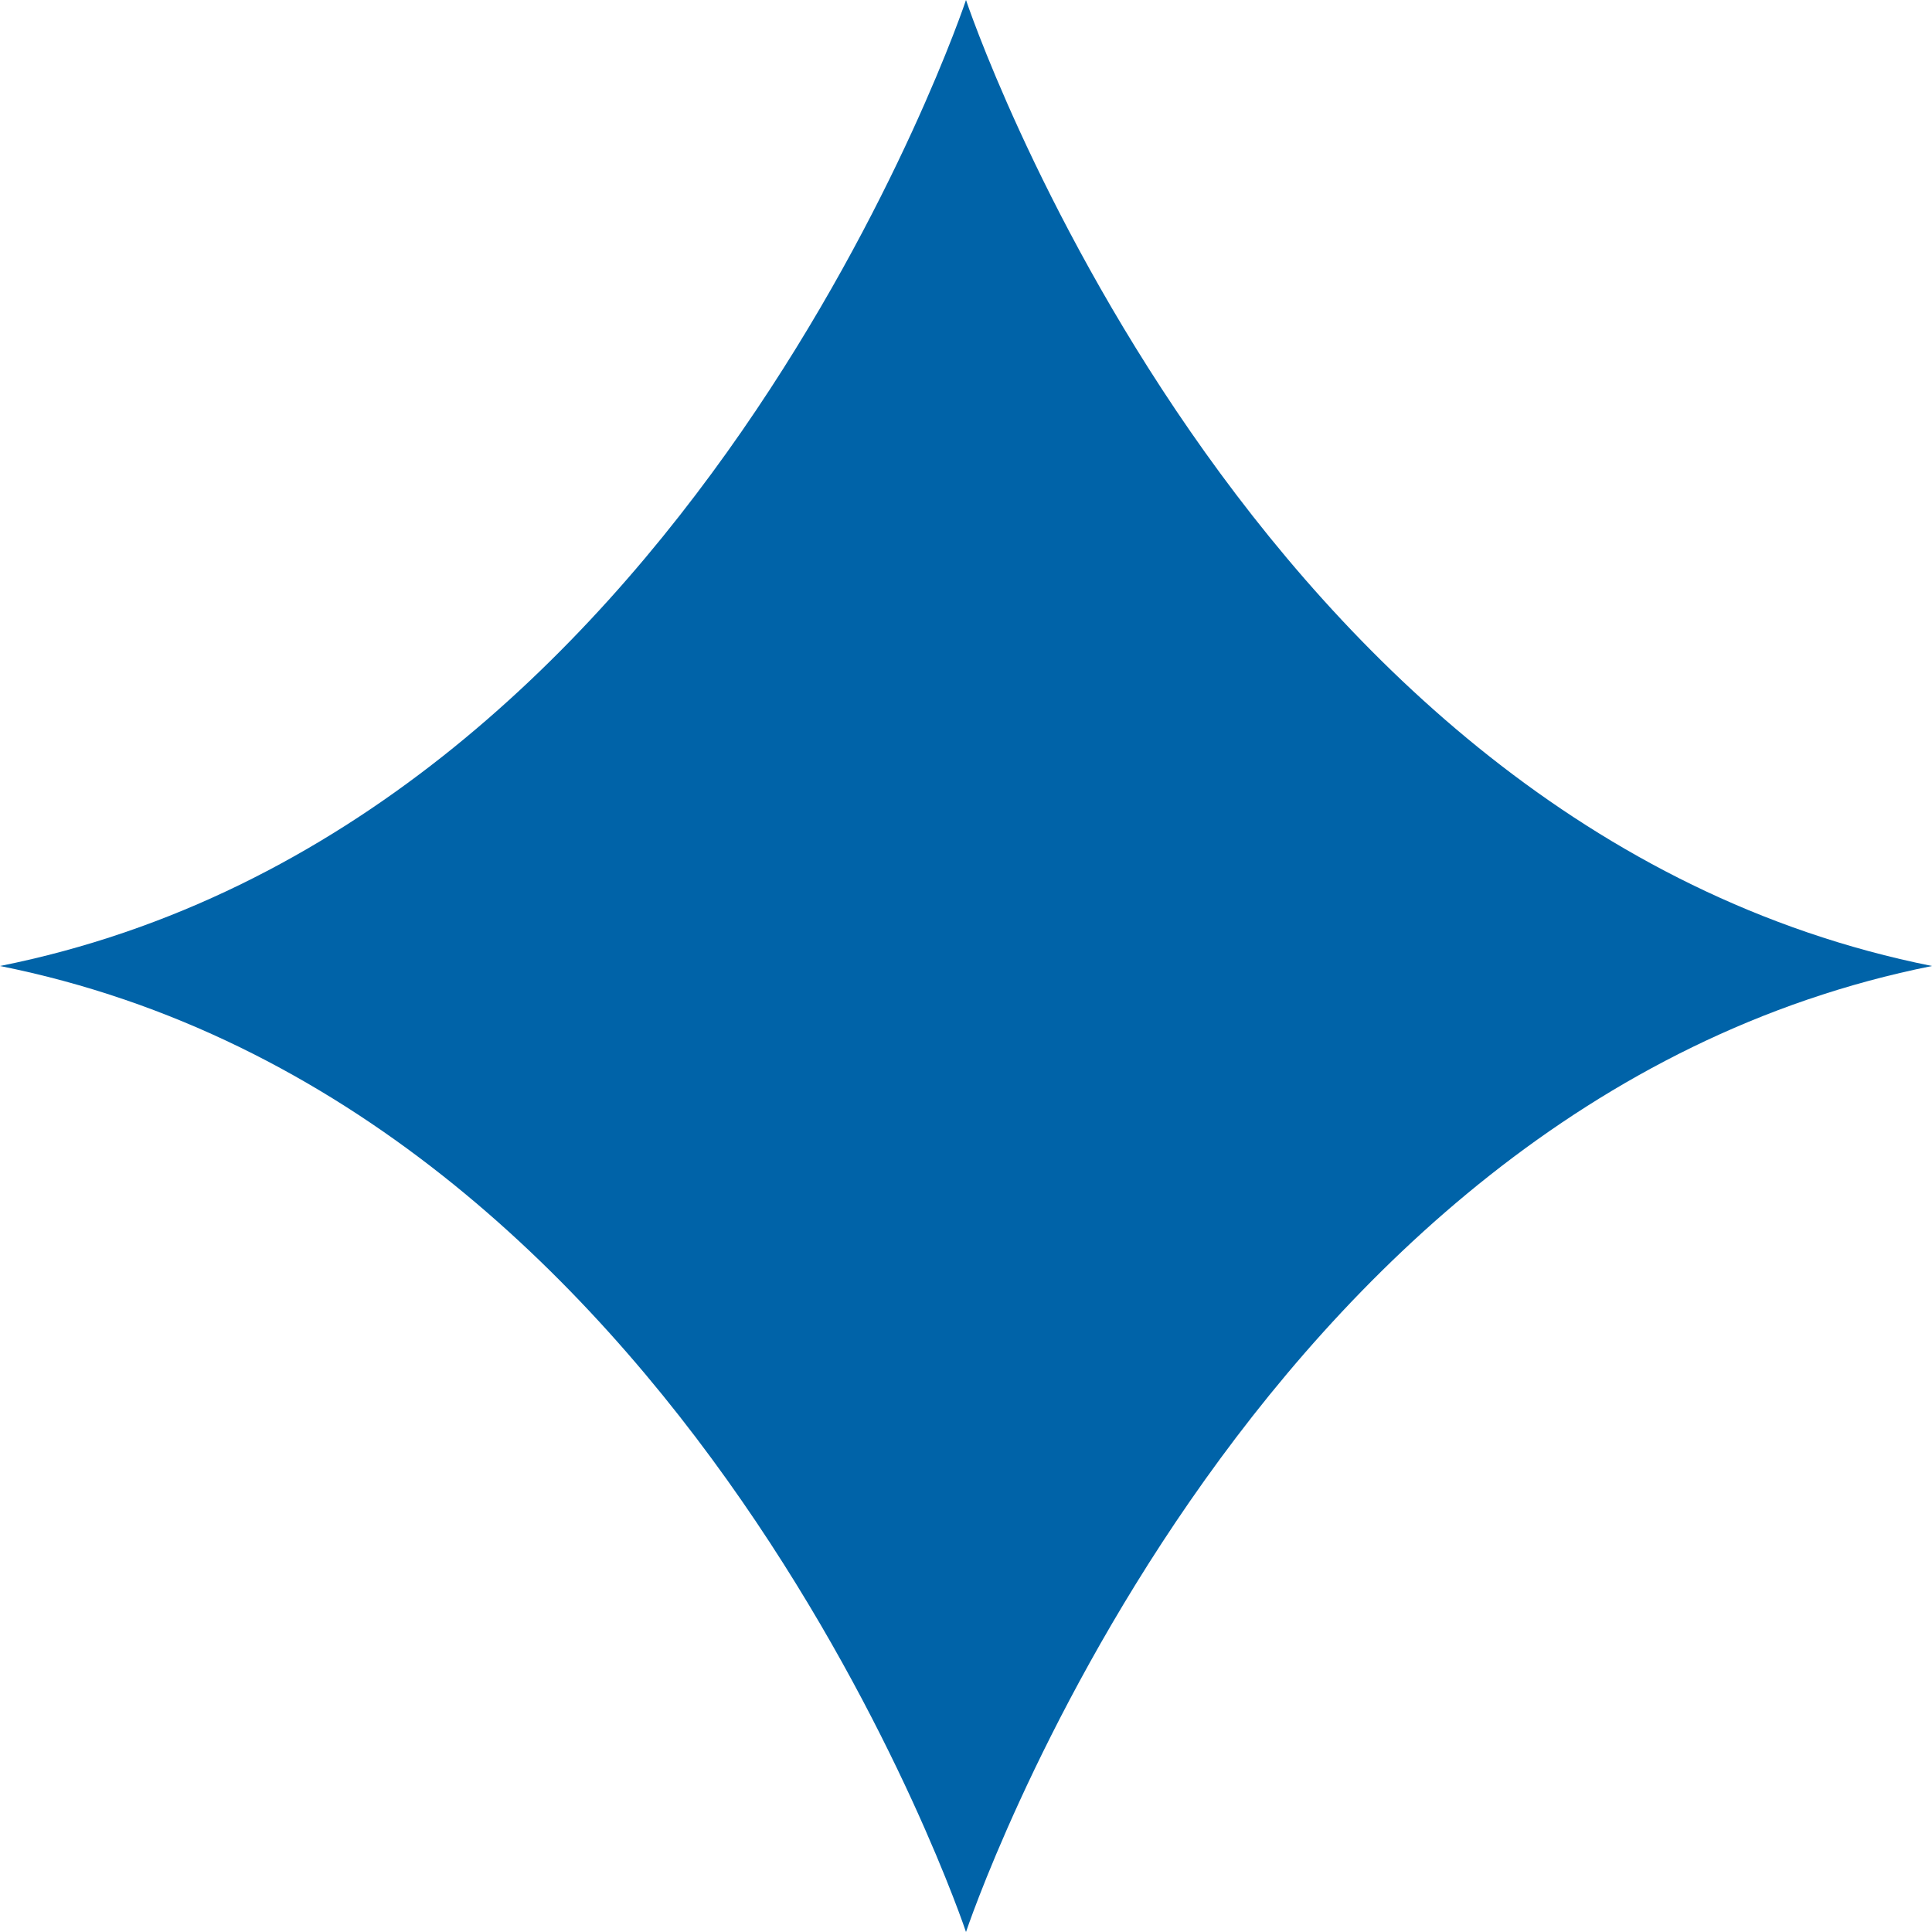
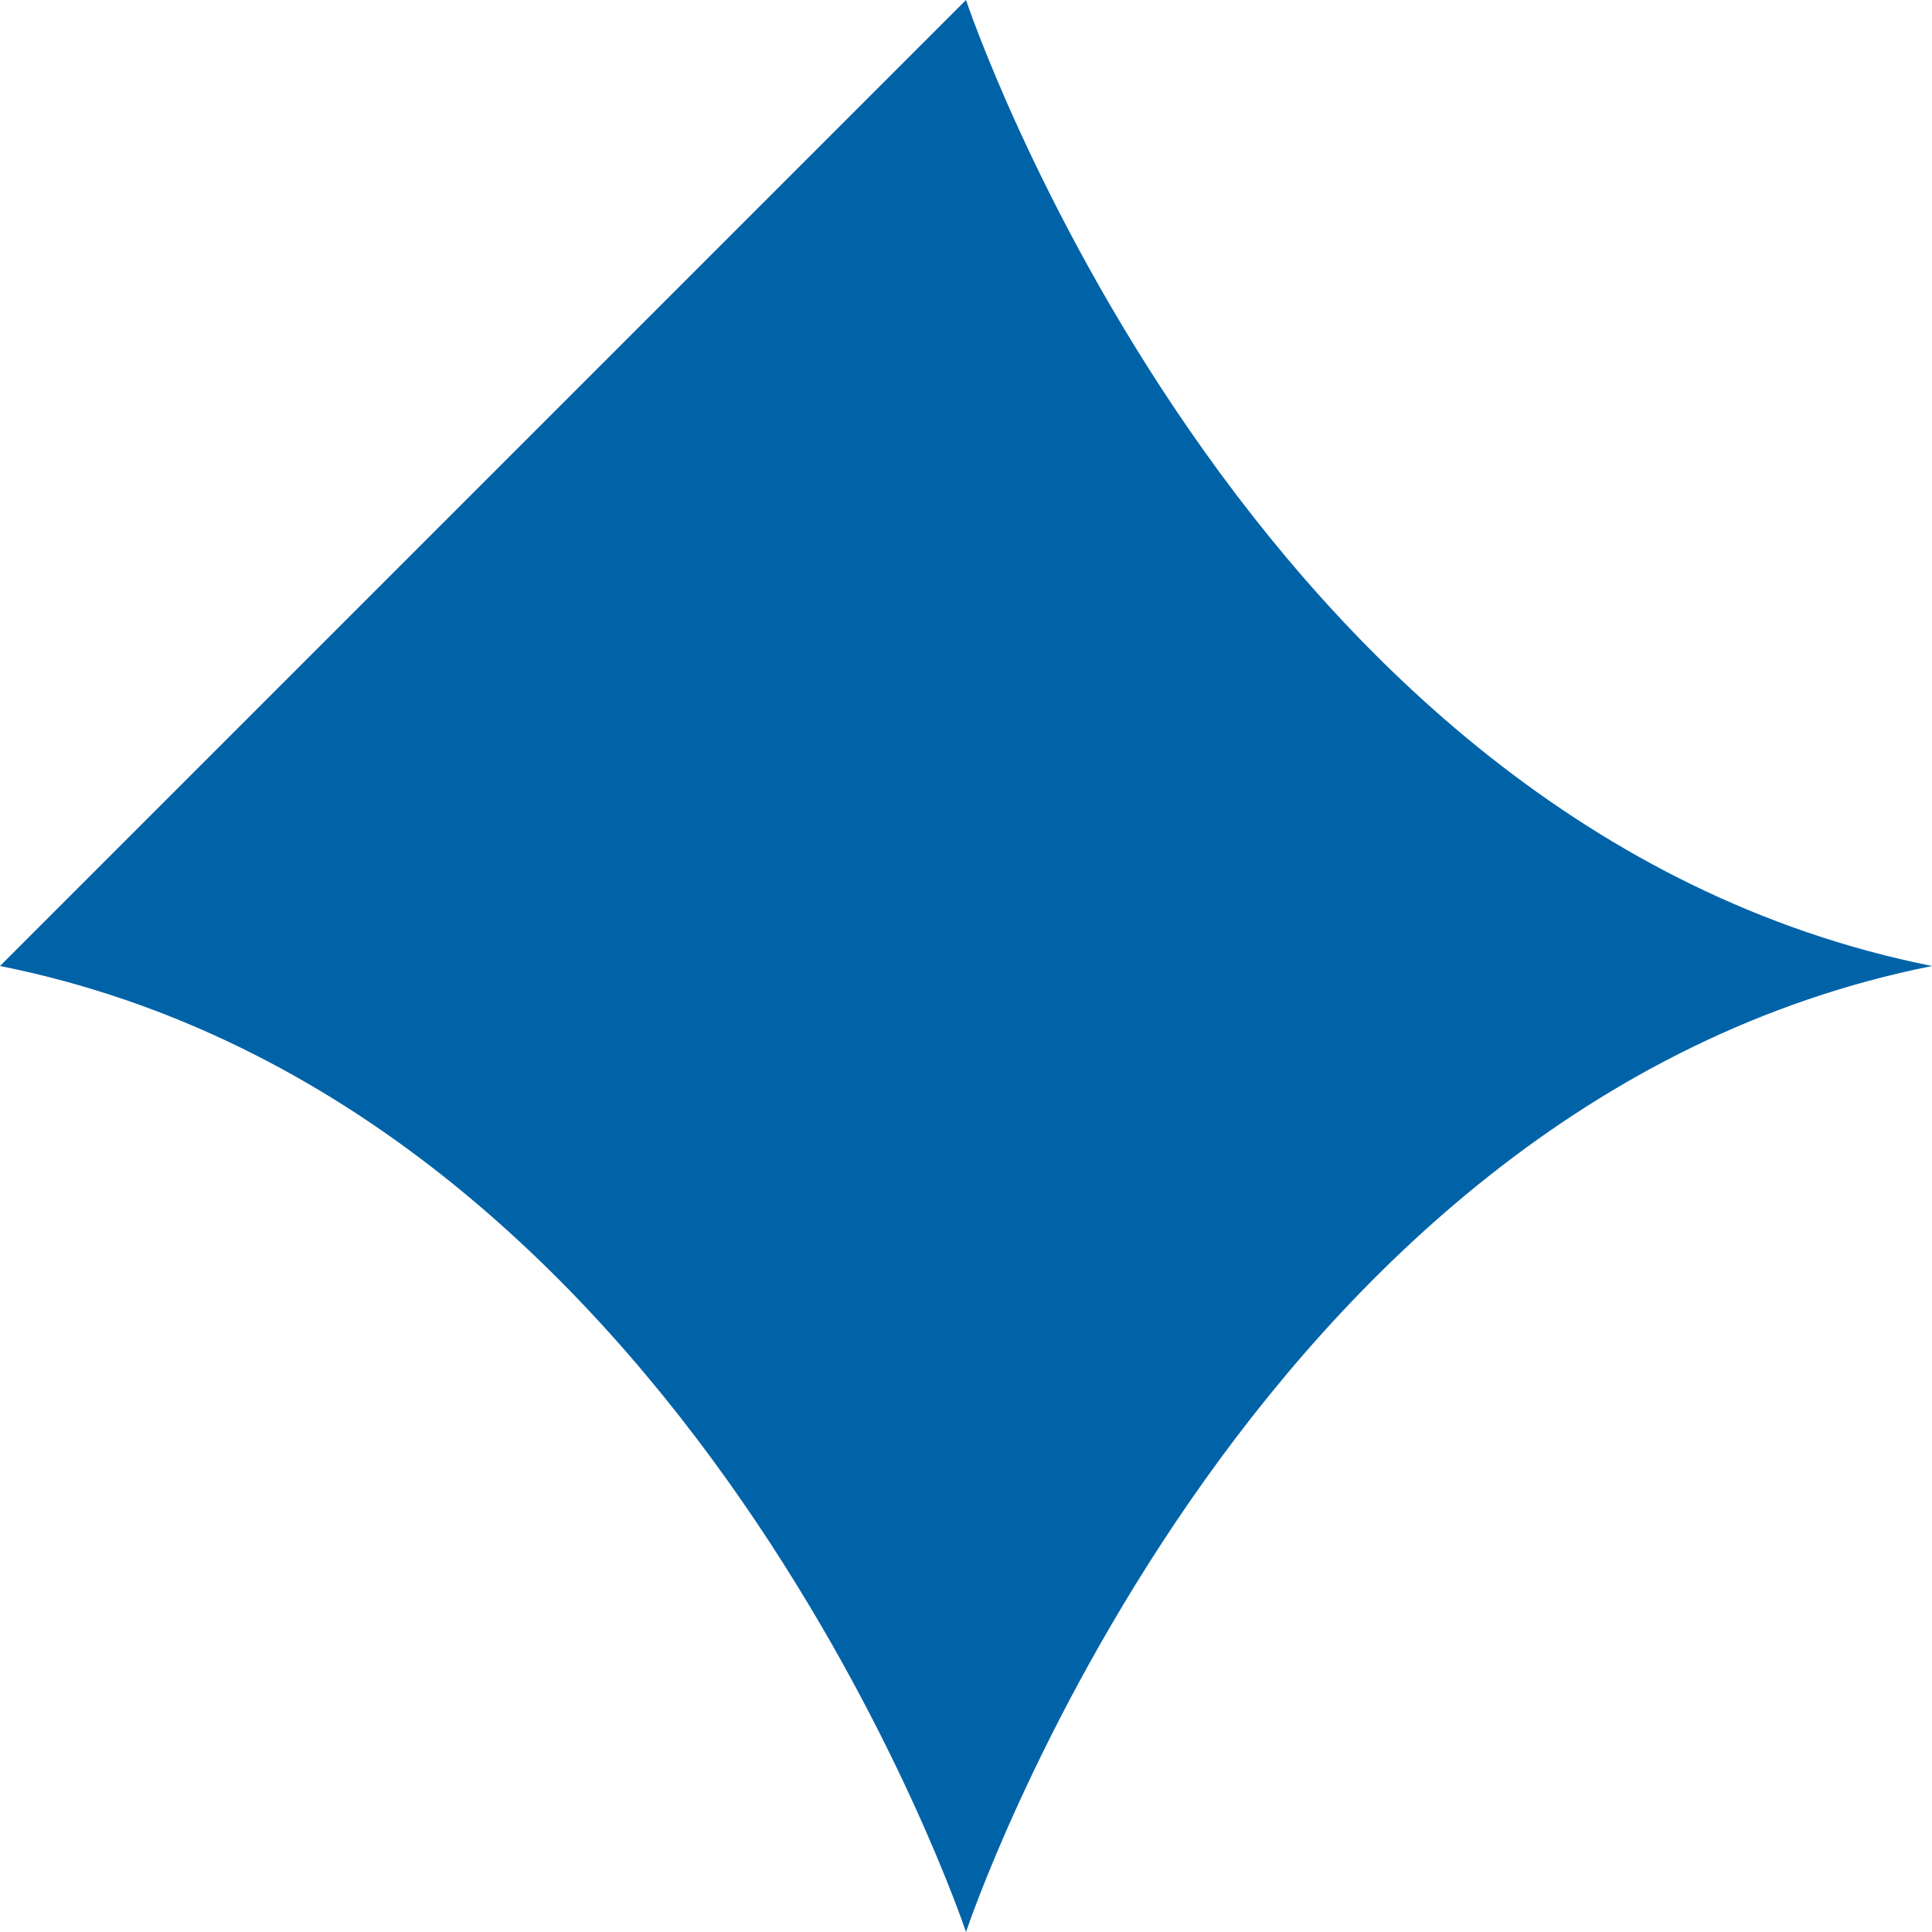
<svg xmlns="http://www.w3.org/2000/svg" width="18" height="18" viewBox="0 0 18 18" fill="none">
-   <path d="M9 0C9 0 11.571 7.714 18 9C11.571 10.286 9 18 9 18C9 18 6.429 10.286 1.02133e-07 9C6.429 7.714 9 0 9 0Z" fill="#0063A8" />
+   <path d="M9 0C9 0 11.571 7.714 18 9C11.571 10.286 9 18 9 18C9 18 6.429 10.286 1.02133e-07 9Z" fill="#0063A8" />
</svg>